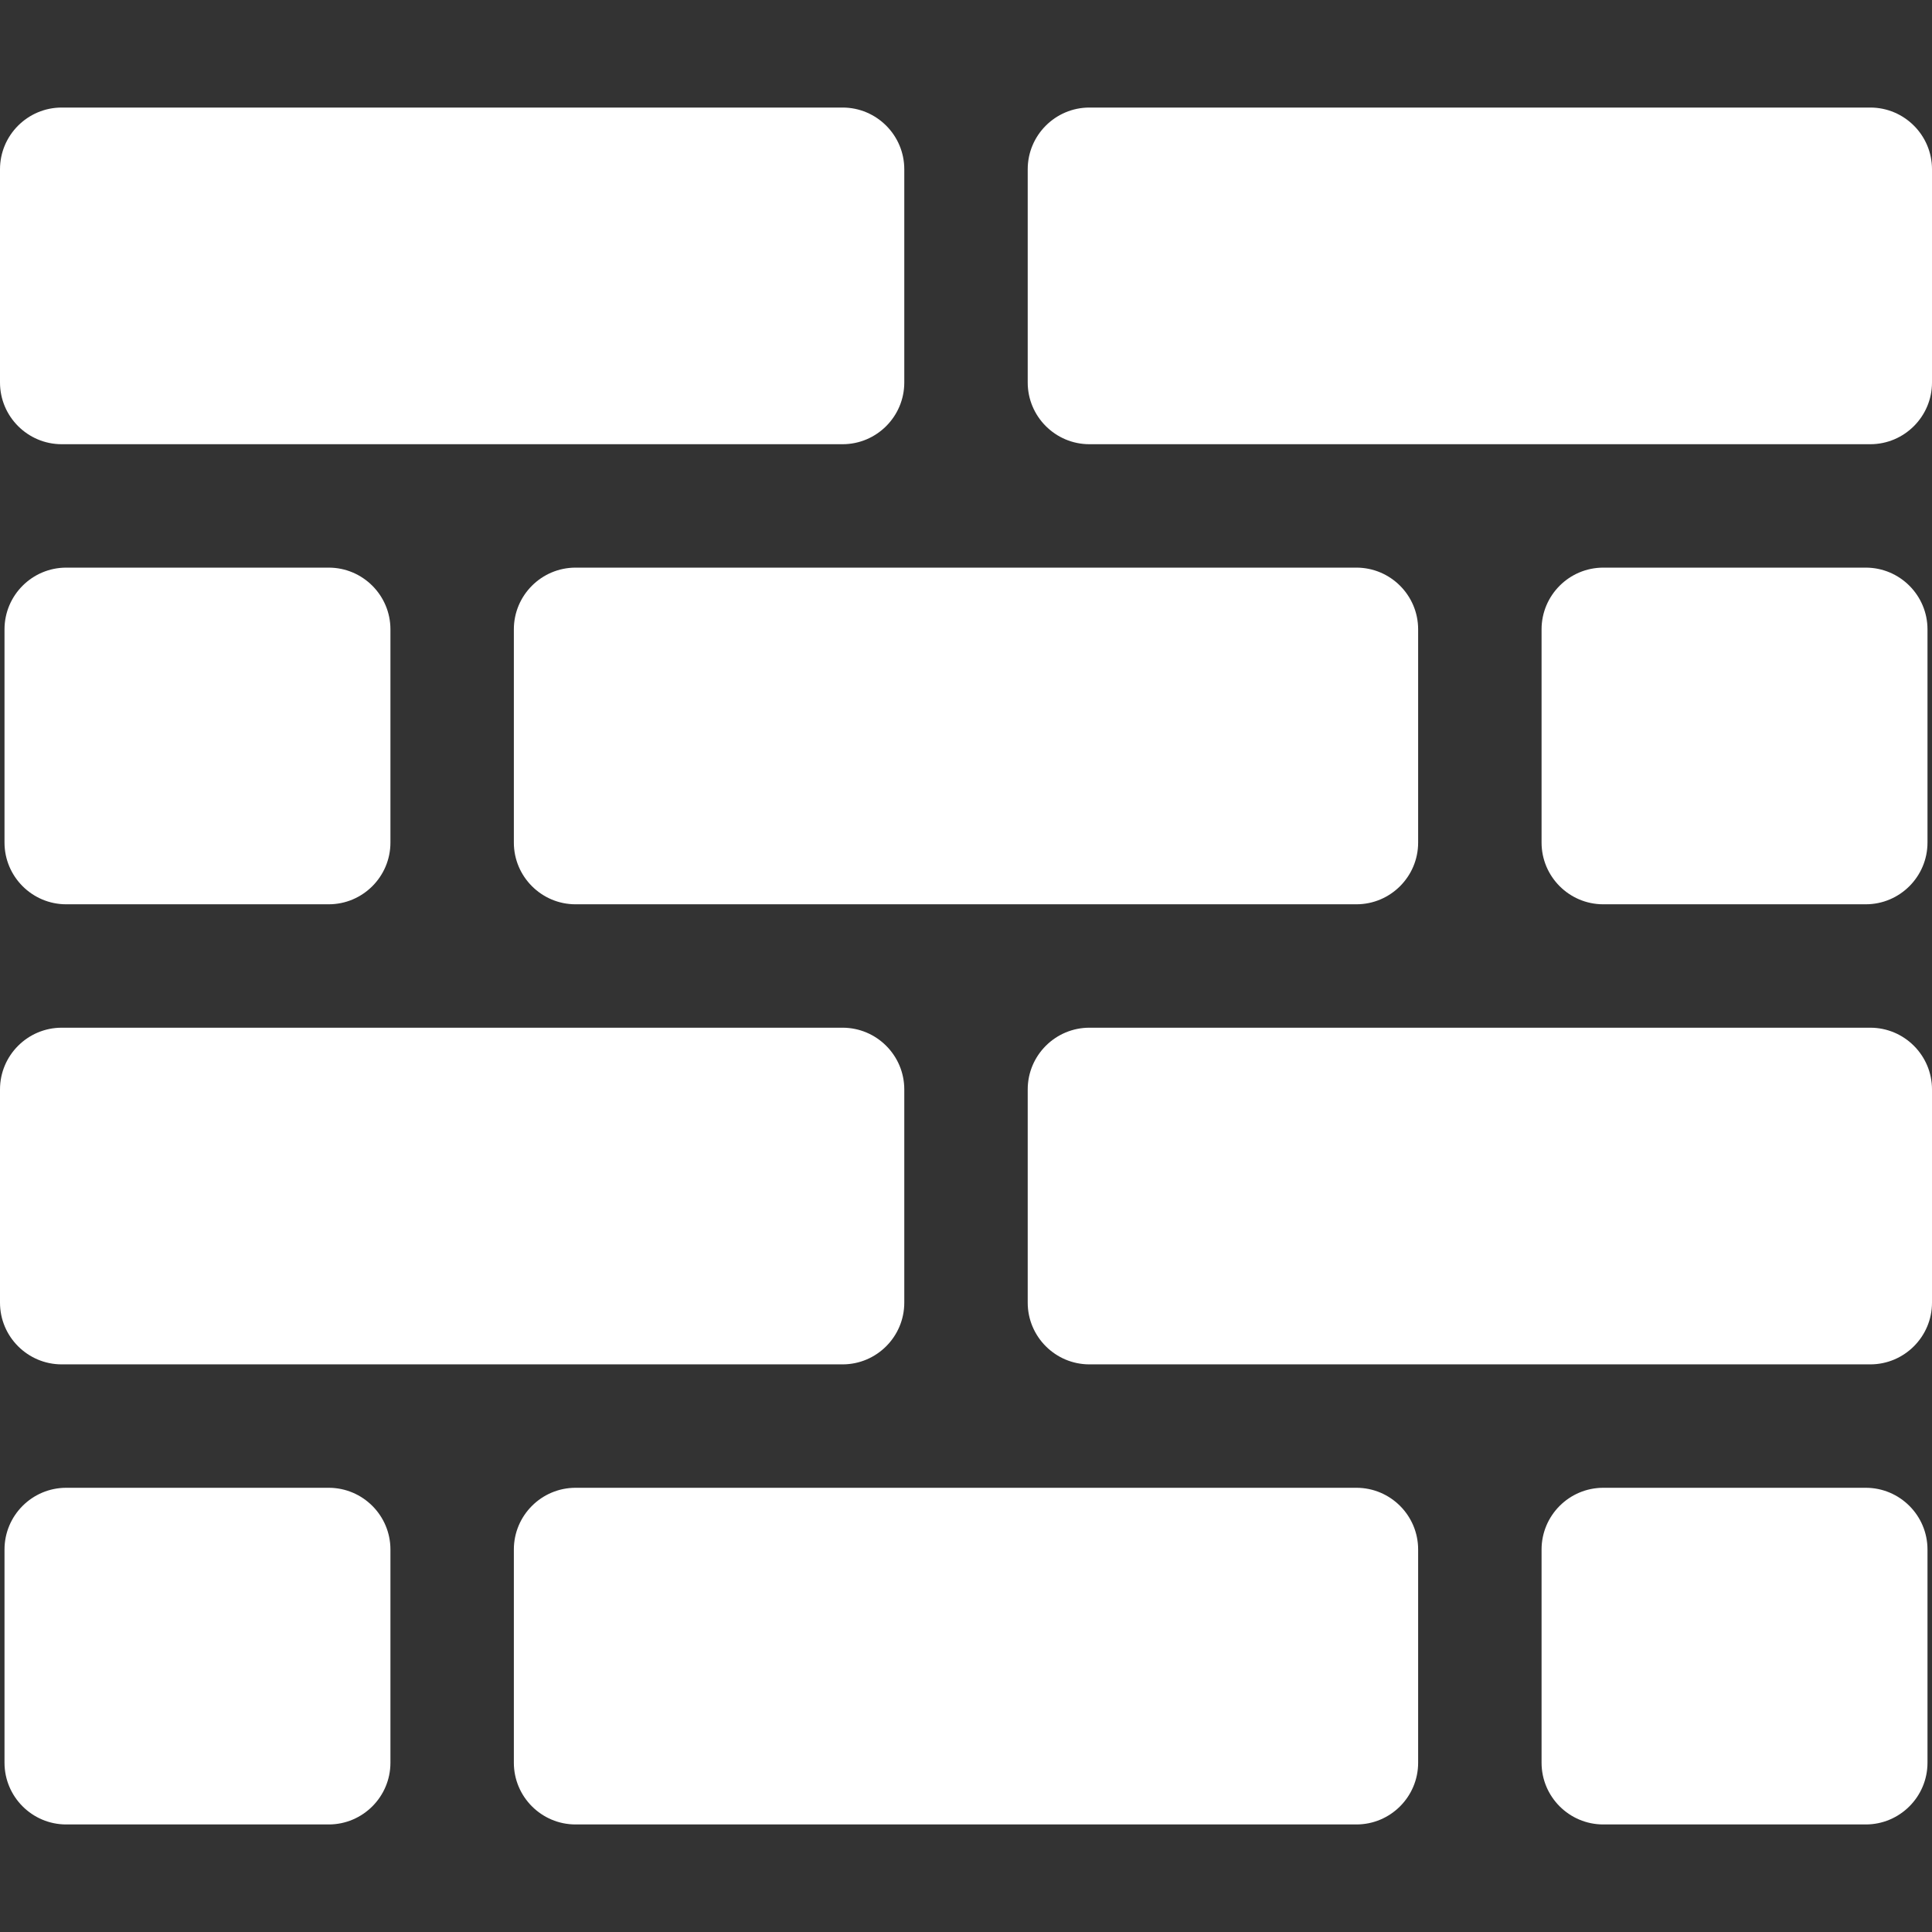
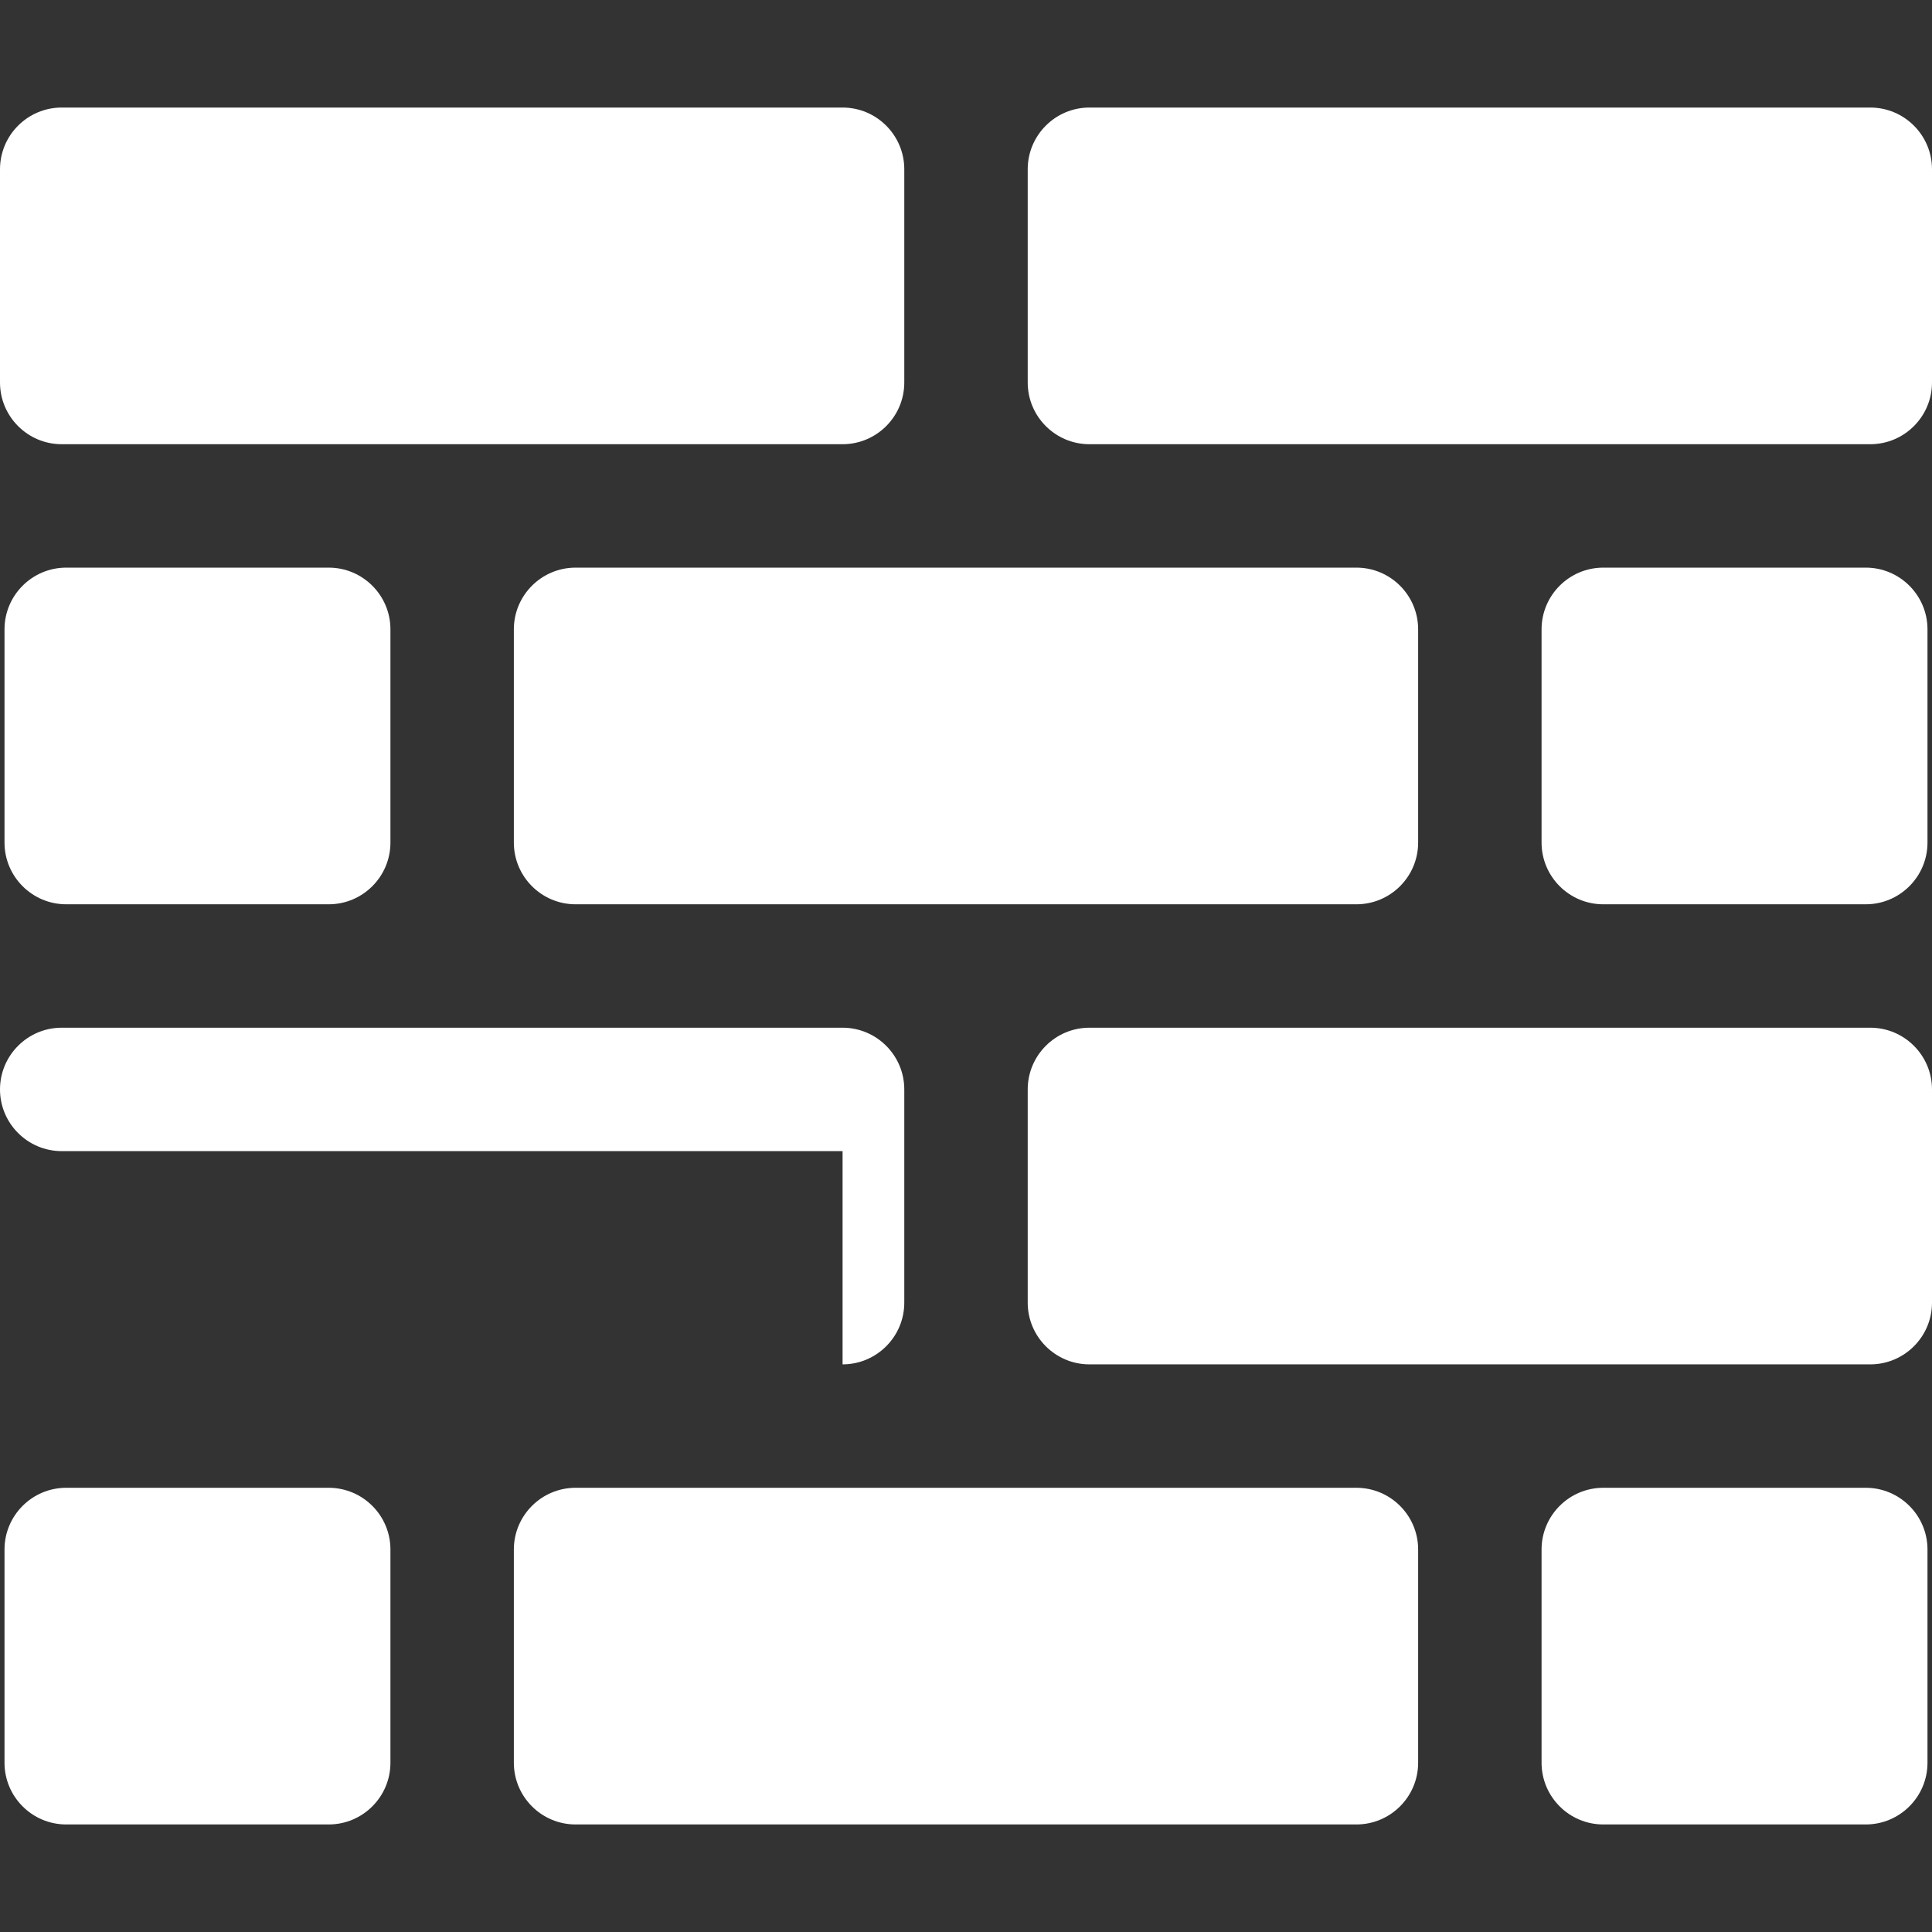
<svg xmlns="http://www.w3.org/2000/svg" version="1.1" width="512" height="512" x="0" y="0" viewBox="0 0 234.809 234.809" style="enable-background:new 0 0 512 512" xml:space="preserve" class="">
  <rect x="0" y="0" width="234.809" height="234.809" fill="#333333" stroke="none" />
  <g>
-     <path d="M7.5 53.988c-4.135 0-7.5-3.364-7.5-7.5V20.571c0-4.136 3.365-7.5 7.5-7.5h94.904c4.135 0 7.5 3.364 7.5 7.5v25.917c0 4.136-3.365 7.5-7.5 7.5H7.5zm219.809 0c4.135 0 7.5-3.364 7.5-7.5V20.571c0-4.136-3.365-7.5-7.5-7.5h-94.904c-4.135 0-7.5 3.364-7.5 7.5v25.917c0 4.136 3.365 7.5 7.5 7.5h94.904zm-62.453 55.916c4.135 0 7.5-3.365 7.5-7.5V76.488c0-4.136-3.365-7.5-7.5-7.5H69.952c-4.135 0-7.5 3.364-7.5 7.5v25.917c0 4.135 3.365 7.5 7.5 7.5h94.904zm-124.904 0c4.136 0 7.5-3.364 7.5-7.5V76.488c0-4.136-3.364-7.5-7.5-7.5H8.048c-4.136 0-7.5 3.364-7.5 7.5v25.917c0 4.136 3.364 7.5 7.5 7.5h31.904zm186.809 0c4.136 0 7.5-3.364 7.5-7.5V76.488c0-4.136-3.364-7.5-7.5-7.5h-31.904c-4.136 0-7.5 3.364-7.5 7.5v25.917c0 4.136 3.364 7.5 7.5 7.5h31.904zm-124.357 55.917c4.135 0 7.5-3.364 7.5-7.5v-25.917c0-4.135-3.365-7.5-7.5-7.5H7.5c-4.135 0-7.5 3.365-7.5 7.5v25.917c0 4.136 3.365 7.5 7.5 7.5h94.904zm124.905 0c4.135 0 7.5-3.364 7.5-7.5v-25.917c0-4.135-3.365-7.5-7.5-7.5h-94.904c-4.135 0-7.5 3.365-7.5 7.5v25.917c0 4.136 3.365 7.5 7.5 7.5h94.904zm-62.453 55.917c4.135 0 7.5-3.364 7.5-7.5v-25.917c0-4.136-3.365-7.5-7.5-7.5H69.952c-4.135 0-7.5 3.364-7.5 7.5v25.917c0 4.136 3.365 7.5 7.5 7.5h94.904zm-124.904 0c4.136 0 7.5-3.364 7.5-7.5v-25.917c0-4.136-3.364-7.5-7.5-7.5H8.048c-4.136 0-7.5 3.364-7.5 7.5v25.917c0 4.136 3.364 7.5 7.5 7.5h31.904zm186.809 0c4.136 0 7.5-3.364 7.5-7.5v-25.917c0-4.136-3.364-7.5-7.5-7.5h-31.904c-4.136 0-7.5 3.364-7.5 7.5v25.917c0 4.136 3.364 7.5 7.5 7.5h31.904z" fill="#ffffff" opacity="1" data-original="#000000" class="" />
+     <path d="M7.5 53.988c-4.135 0-7.5-3.364-7.5-7.5V20.571c0-4.136 3.365-7.5 7.5-7.5h94.904c4.135 0 7.5 3.364 7.5 7.5v25.917c0 4.136-3.365 7.5-7.5 7.5H7.5zm219.809 0c4.135 0 7.5-3.364 7.5-7.5V20.571c0-4.136-3.365-7.5-7.5-7.5h-94.904c-4.135 0-7.5 3.364-7.5 7.5v25.917c0 4.136 3.365 7.5 7.5 7.5h94.904zm-62.453 55.916c4.135 0 7.5-3.365 7.5-7.5V76.488c0-4.136-3.365-7.5-7.5-7.5H69.952c-4.135 0-7.5 3.364-7.5 7.5v25.917c0 4.135 3.365 7.5 7.5 7.5h94.904zm-124.904 0c4.136 0 7.5-3.364 7.5-7.5V76.488c0-4.136-3.364-7.5-7.5-7.5H8.048c-4.136 0-7.5 3.364-7.5 7.5v25.917c0 4.136 3.364 7.5 7.5 7.5h31.904zm186.809 0c4.136 0 7.5-3.364 7.5-7.5V76.488c0-4.136-3.364-7.5-7.5-7.5h-31.904c-4.136 0-7.5 3.364-7.5 7.5v25.917c0 4.136 3.364 7.5 7.5 7.5h31.904zm-124.357 55.917c4.135 0 7.5-3.364 7.5-7.5v-25.917c0-4.135-3.365-7.5-7.5-7.5H7.5c-4.135 0-7.5 3.365-7.5 7.5c0 4.136 3.365 7.5 7.5 7.5h94.904zm124.905 0c4.135 0 7.5-3.364 7.5-7.5v-25.917c0-4.135-3.365-7.5-7.5-7.5h-94.904c-4.135 0-7.5 3.365-7.5 7.5v25.917c0 4.136 3.365 7.5 7.5 7.5h94.904zm-62.453 55.917c4.135 0 7.5-3.364 7.5-7.5v-25.917c0-4.136-3.365-7.5-7.5-7.5H69.952c-4.135 0-7.5 3.364-7.5 7.5v25.917c0 4.136 3.365 7.5 7.5 7.5h94.904zm-124.904 0c4.136 0 7.5-3.364 7.5-7.5v-25.917c0-4.136-3.364-7.5-7.5-7.5H8.048c-4.136 0-7.5 3.364-7.5 7.5v25.917c0 4.136 3.364 7.5 7.5 7.5h31.904zm186.809 0c4.136 0 7.5-3.364 7.5-7.5v-25.917c0-4.136-3.364-7.5-7.5-7.5h-31.904c-4.136 0-7.5 3.364-7.5 7.5v25.917c0 4.136 3.364 7.5 7.5 7.5h31.904z" fill="#ffffff" opacity="1" data-original="#000000" class="" />
  </g>
</svg>